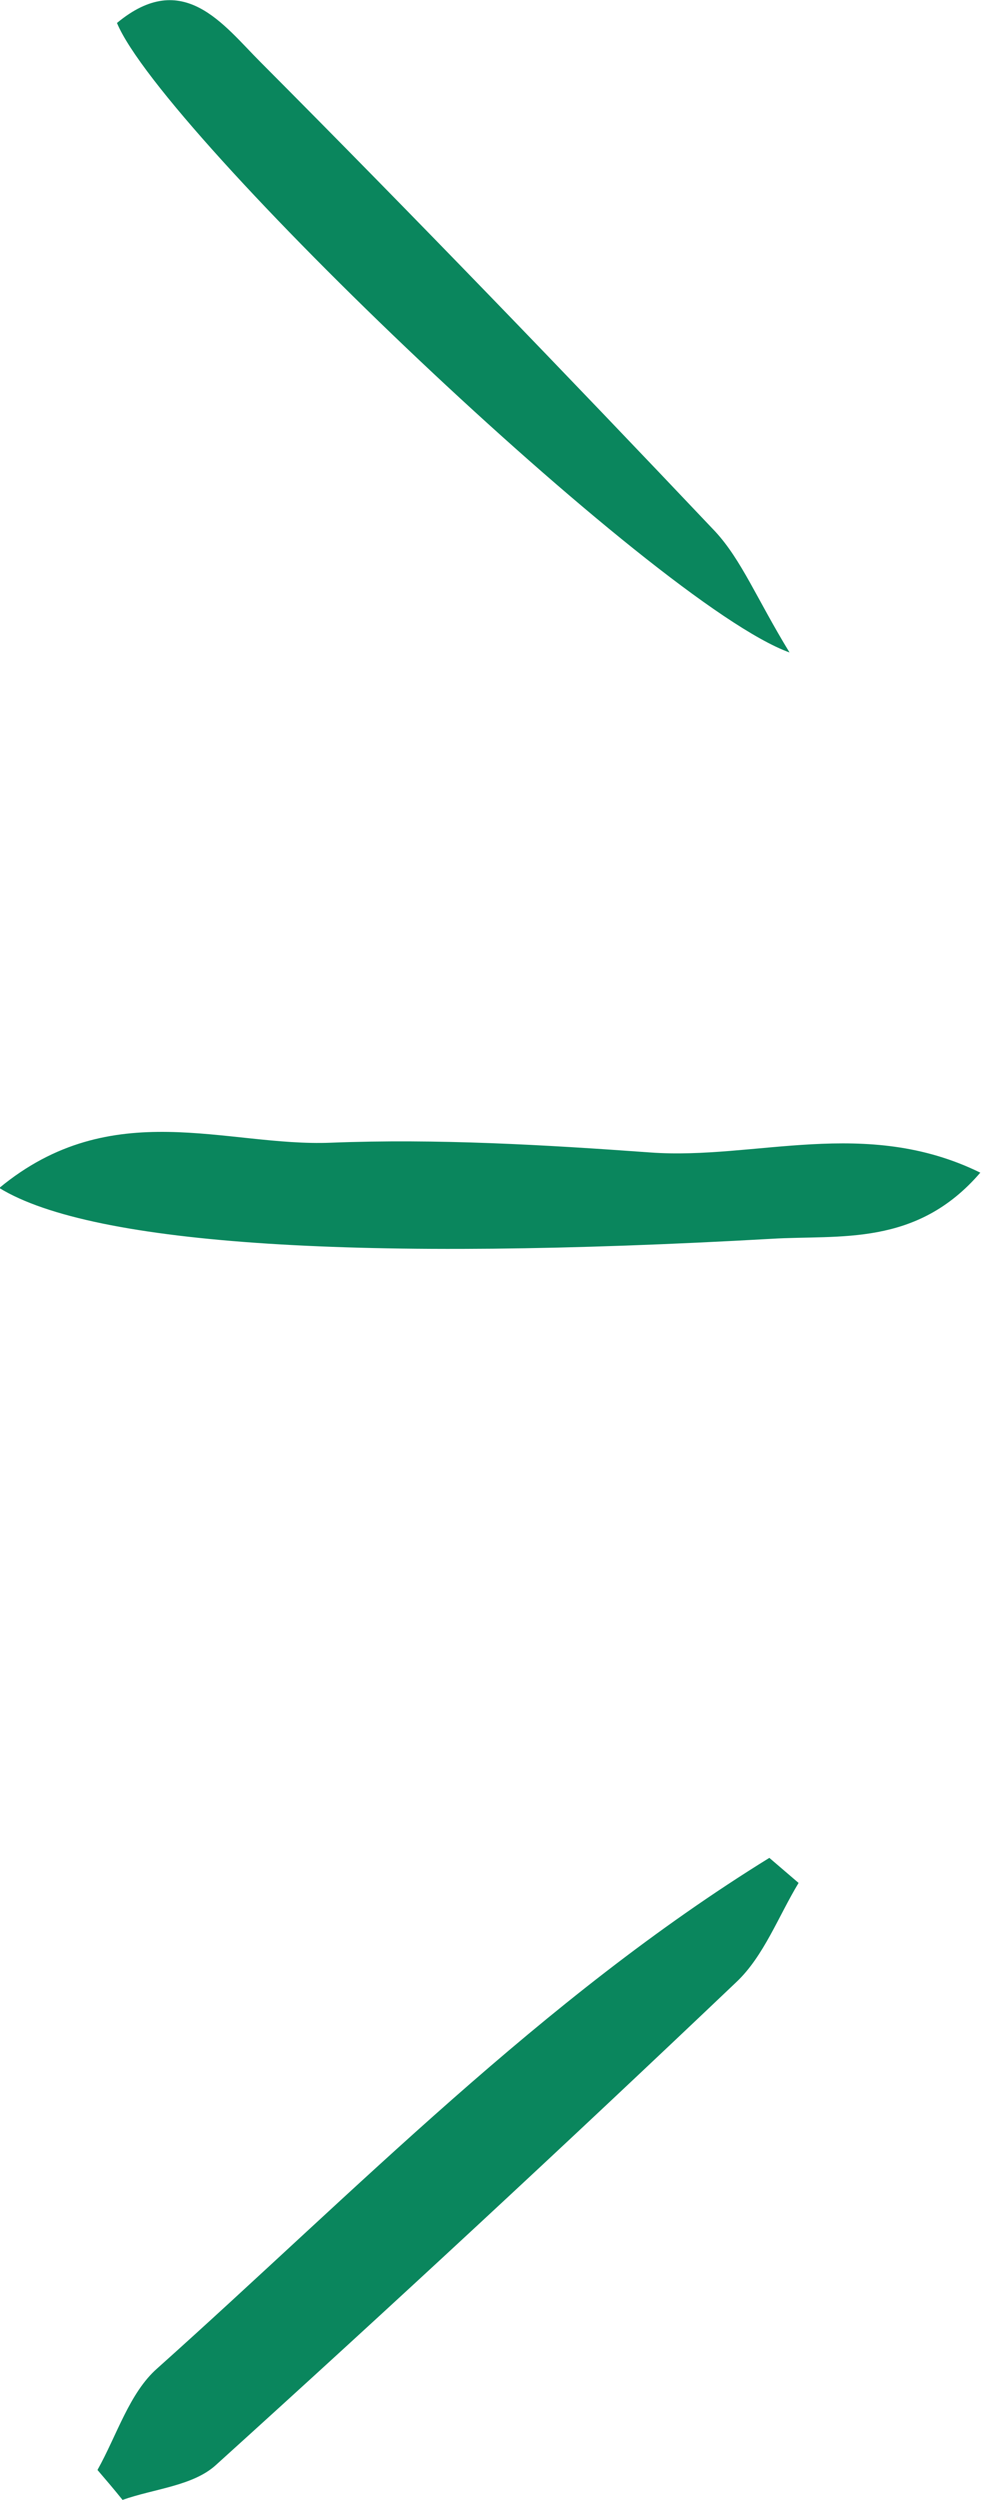
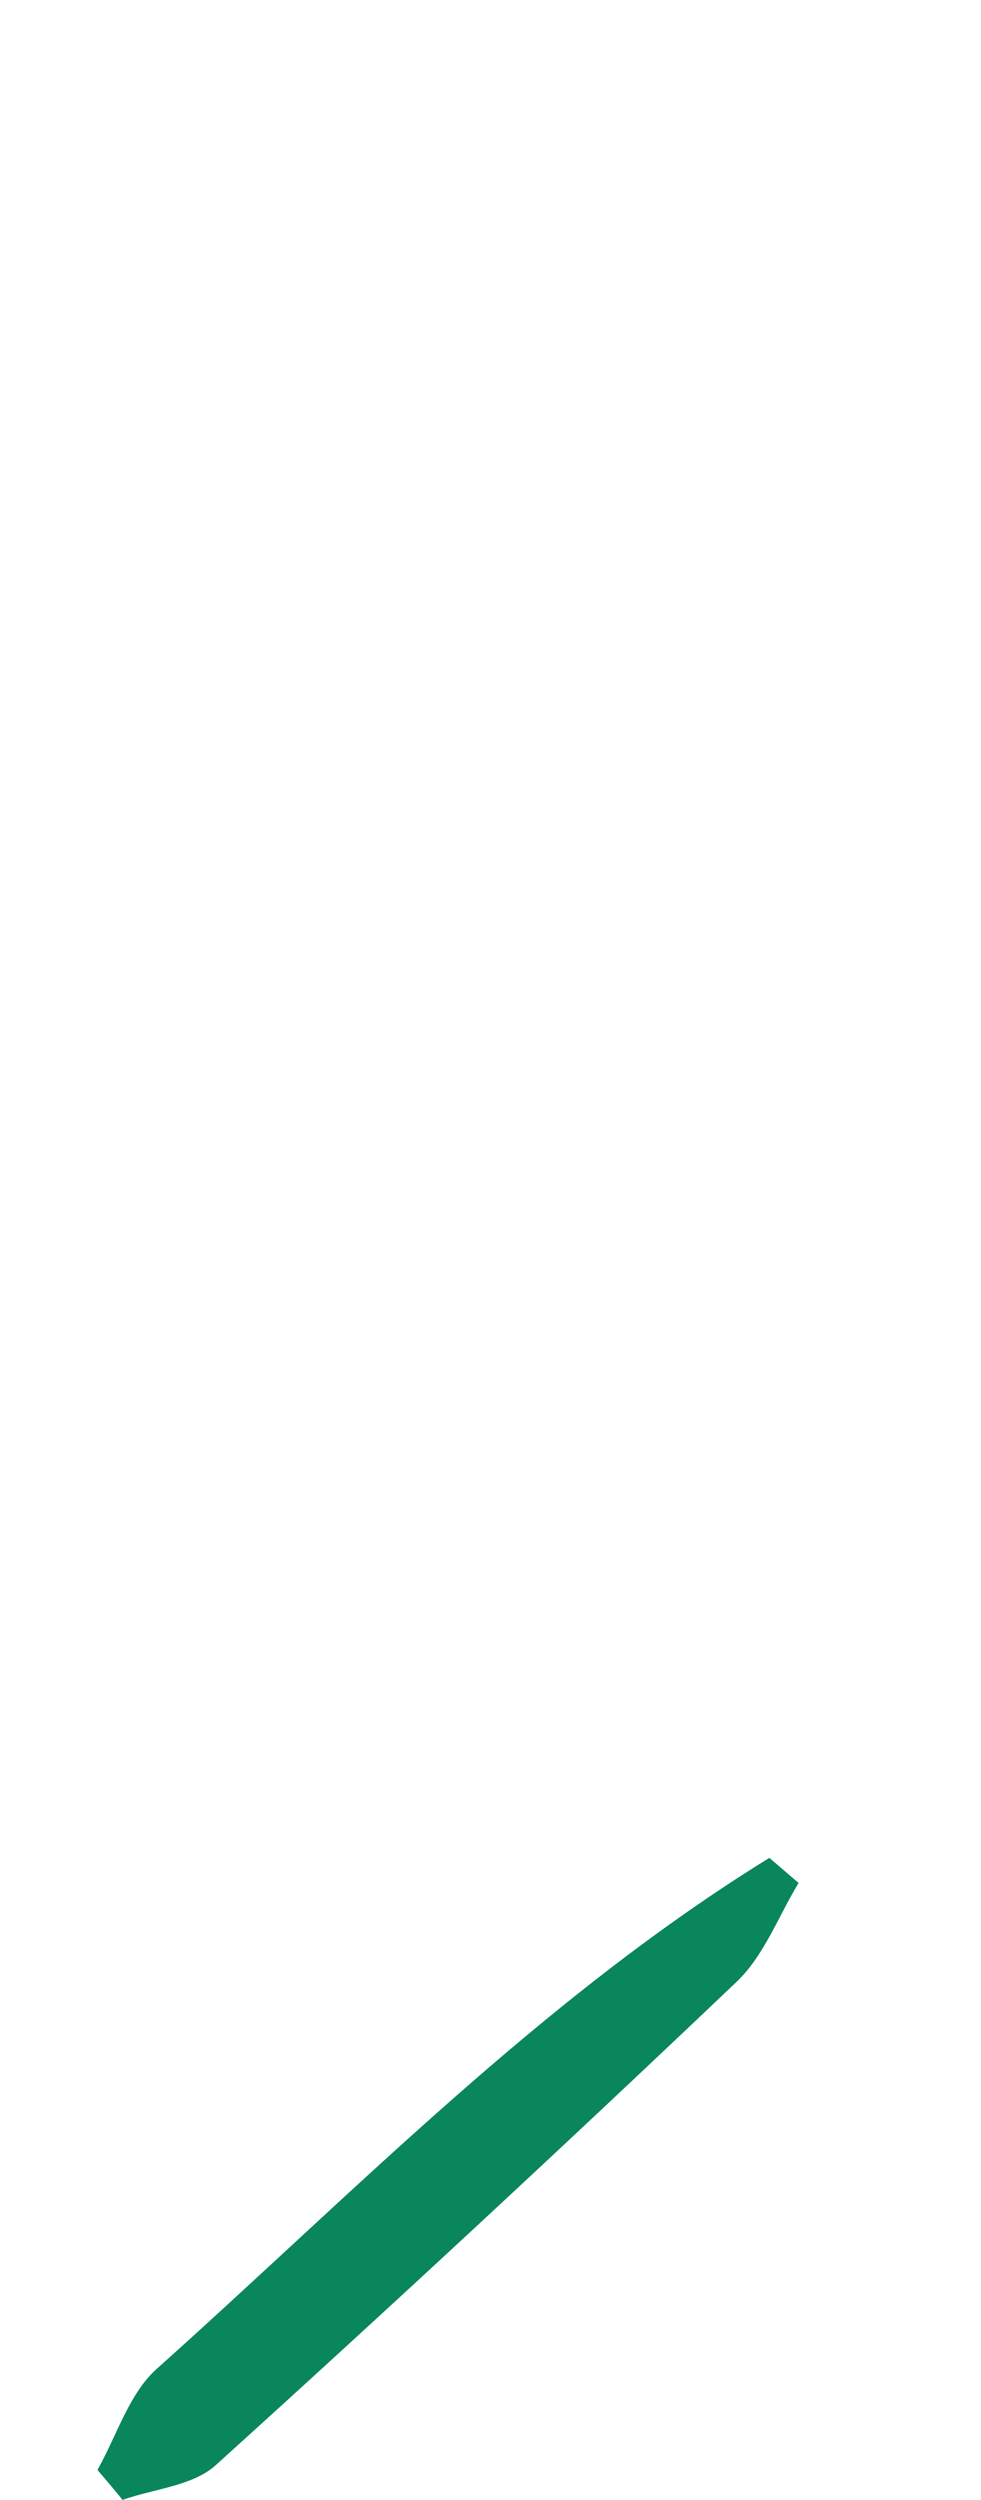
<svg xmlns="http://www.w3.org/2000/svg" version="1.1" id="Calque_1" x="0px" y="0px" viewBox="0 0 140.9 359" style="enable-background:new 0 0 140.9 359;" xml:space="preserve">
  <style type="text/css">
	.st0{fill:#0A865D;}
</style>
  <g id="Calque_2_00000022526297603596100110000013581825659995424168_">
    <g id="Calque_1-2">
      <path class="st0" d="M14,354.7c1.2,1.4,2.4,2.8,3.6,4.3c4.5-1.6,10.1-2,13.4-5c25.2-22.8,50.1-45.9,74.8-69.4    c3.9-3.7,6-9.4,8.9-14.2l-4.2-3.6c-32.7,20.2-59.4,47.8-87.9,73.3C18.6,343.6,16.8,349.7,14,354.7z" />
-       <path class="st0" d="M-0.1,170.6c13.5,8.3,52.6,10.6,110.9,7.3c9.8-0.6,20.8,1.2,30-9.5c-16.5-8.1-32.3-1.8-47.4-2.9    c-15.2-1.1-30.6-2-45.9-1.4C32.5,164.7,16.1,157.2-0.1,170.6z" />
-       <path class="st0" d="M113.4,93.7c-4.7-7.7-6.9-13.3-10.7-17.4C81.2,53.6,59.5,31.1,37.4,8.9C32.1,3.6,26.3-4.6,16.8,3.3    C23.3,19,94,86.7,113.4,93.7z" />
    </g>
  </g>
</svg>